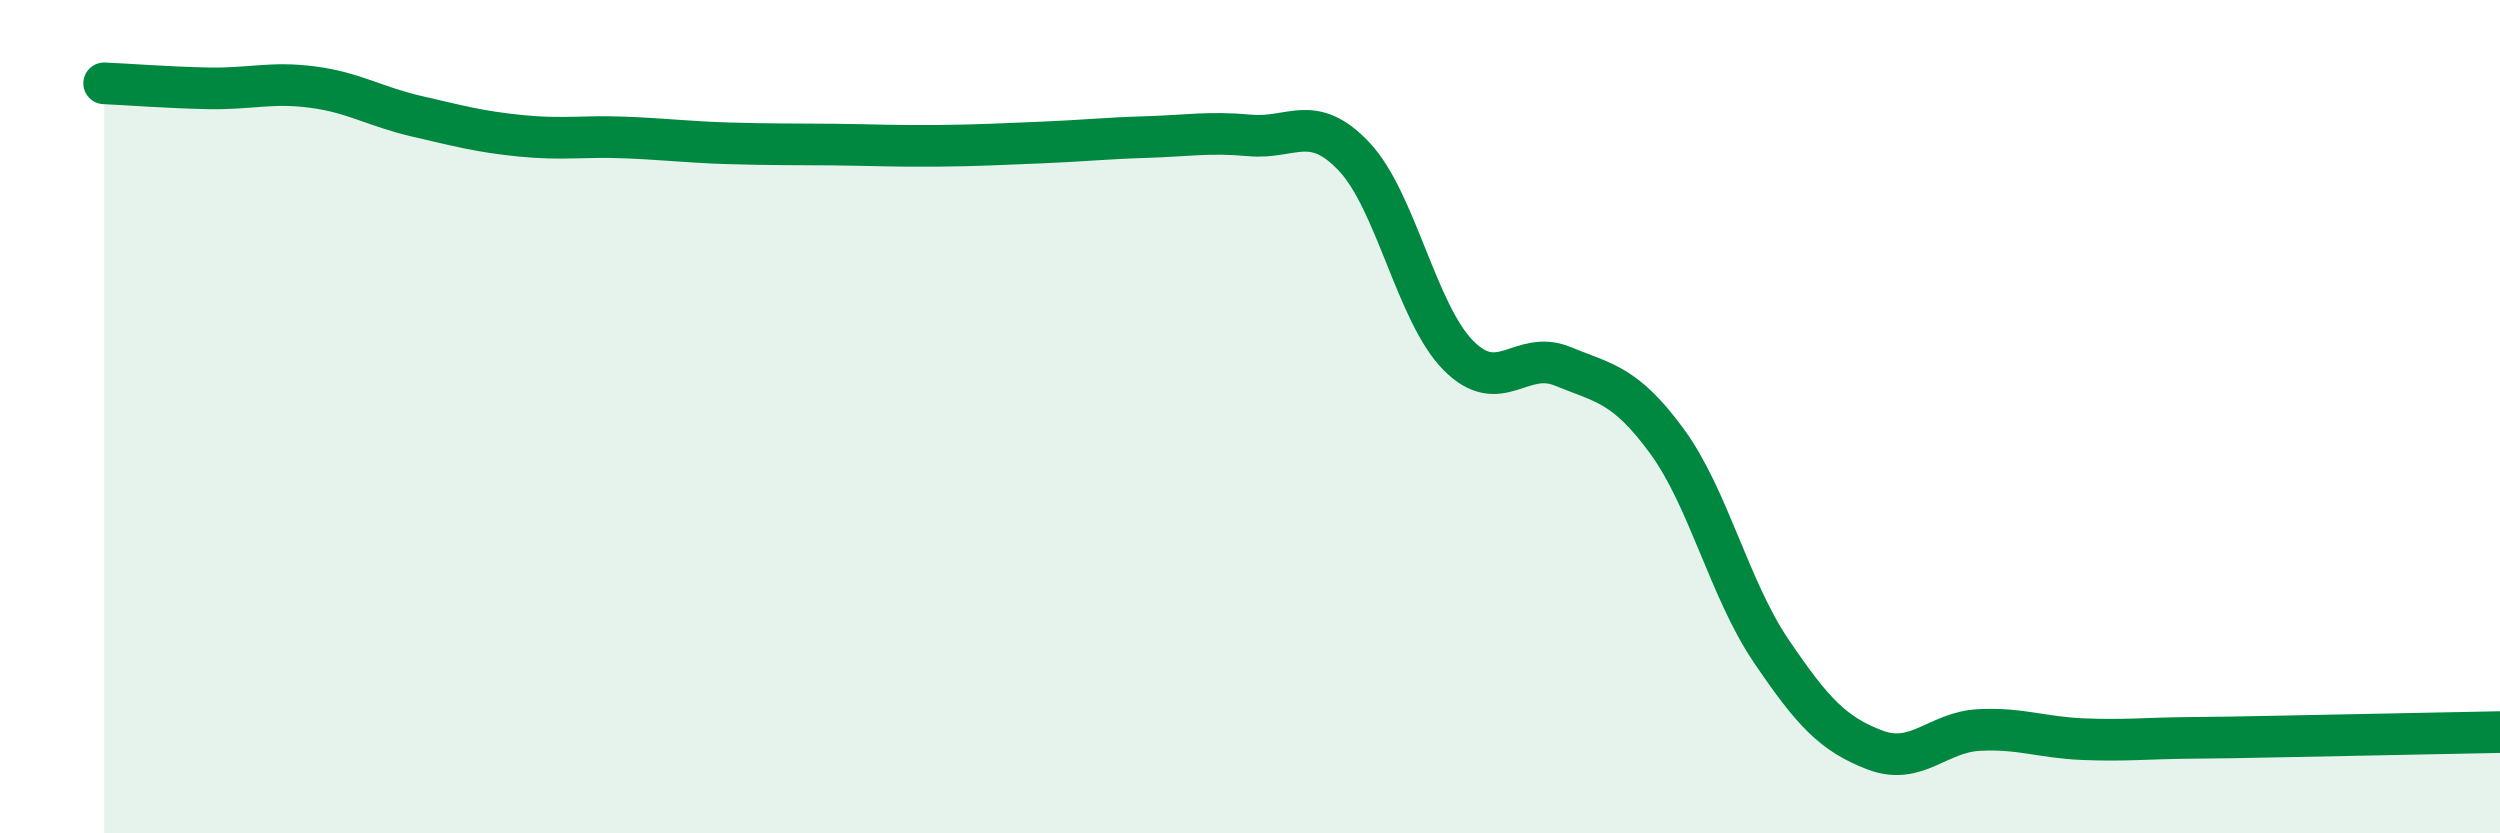
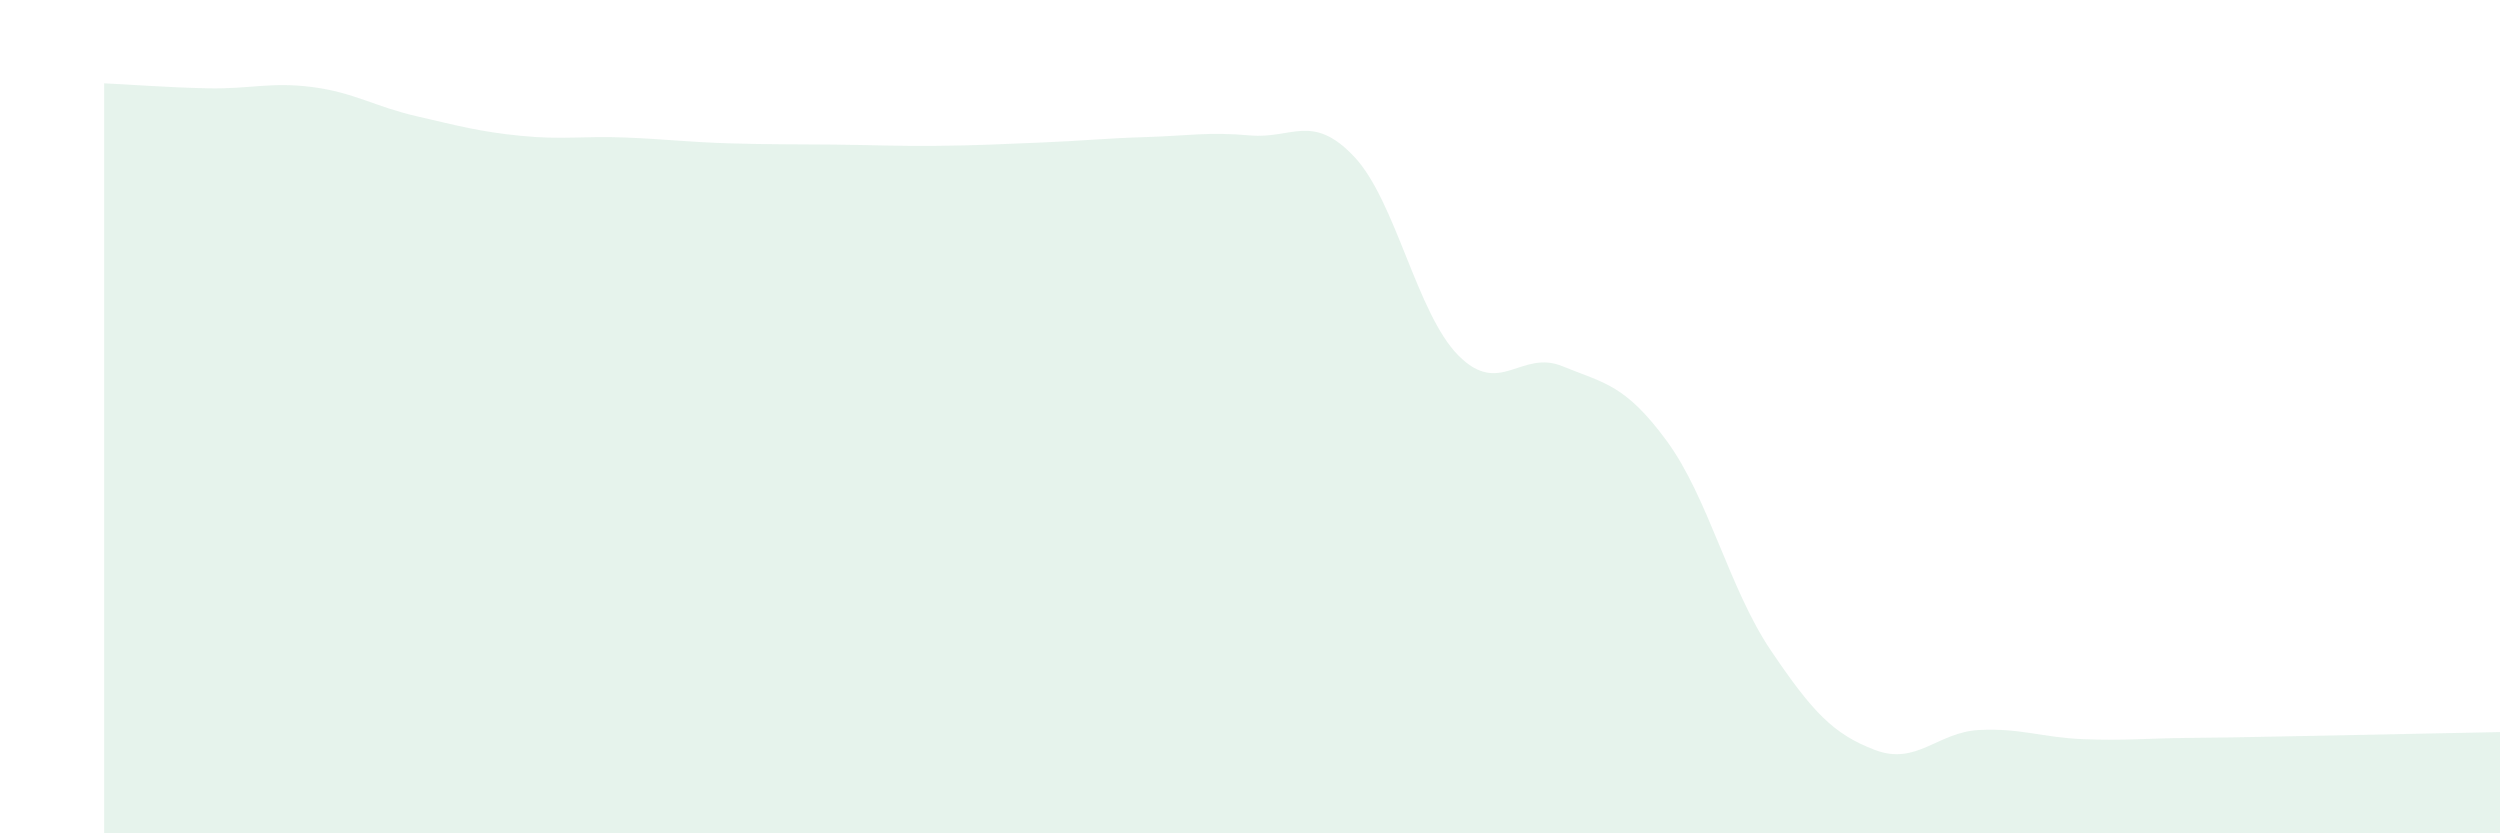
<svg xmlns="http://www.w3.org/2000/svg" width="60" height="20" viewBox="0 0 60 20">
  <path d="M 2.5,2 C 3,2.02 4,2.1 5,2.12 C 6,2.14 6.5,1.96 7.5,2.09 C 8.5,2.22 9,2.56 10,2.79 C 11,3.02 11.5,3.16 12.5,3.26 C 13.5,3.36 14,3.26 15,3.3 C 16,3.34 16.5,3.41 17.5,3.44 C 18.5,3.47 19,3.46 20,3.47 C 21,3.48 21.5,3.51 22.5,3.5 C 23.5,3.49 24,3.46 25,3.42 C 26,3.38 26.5,3.32 27.5,3.29 C 28.5,3.26 29,3.16 30,3.25 C 31,3.34 31.5,2.7 32.5,3.76 C 33.5,4.82 34,7.52 35,8.53 C 36,9.54 36.5,8.38 37.5,8.79 C 38.5,9.2 39,9.22 40,10.58 C 41,11.94 41.5,14.13 42.5,15.61 C 43.5,17.09 44,17.62 45,18 C 46,18.38 46.5,17.57 47.5,17.52 C 48.5,17.47 49,17.7 50,17.74 C 51,17.78 51.5,17.72 52.5,17.71 C 53.5,17.7 53.5,17.7 55,17.67 C 56.5,17.64 59,17.59 60,17.57L60 20L2.5 20Z" fill="#008740" opacity="0.1" stroke-linecap="round" stroke-linejoin="round" />
-   <path d="M 2.5,2 C 3,2.02 4,2.1 5,2.12 C 6,2.14 6.5,1.96 7.5,2.09 C 8.5,2.22 9,2.56 10,2.79 C 11,3.02 11.5,3.16 12.5,3.26 C 13.5,3.36 14,3.26 15,3.3 C 16,3.34 16.5,3.41 17.5,3.44 C 18.5,3.47 19,3.46 20,3.47 C 21,3.48 21.5,3.51 22.5,3.5 C 23.5,3.49 24,3.46 25,3.42 C 26,3.38 26.5,3.32 27.5,3.29 C 28.5,3.26 29,3.16 30,3.25 C 31,3.34 31.5,2.7 32.5,3.76 C 33.5,4.82 34,7.52 35,8.53 C 36,9.54 36.5,8.38 37.5,8.79 C 38.5,9.2 39,9.22 40,10.58 C 41,11.94 41.5,14.13 42.5,15.61 C 43.5,17.09 44,17.62 45,18 C 46,18.38 46.5,17.57 47.5,17.52 C 48.5,17.47 49,17.7 50,17.74 C 51,17.78 51.5,17.72 52.5,17.71 C 53.5,17.7 53.5,17.7 55,17.67 C 56.5,17.64 59,17.59 60,17.57" stroke="#008740" stroke-width="1" fill="none" stroke-linecap="round" stroke-linejoin="round" />
</svg>